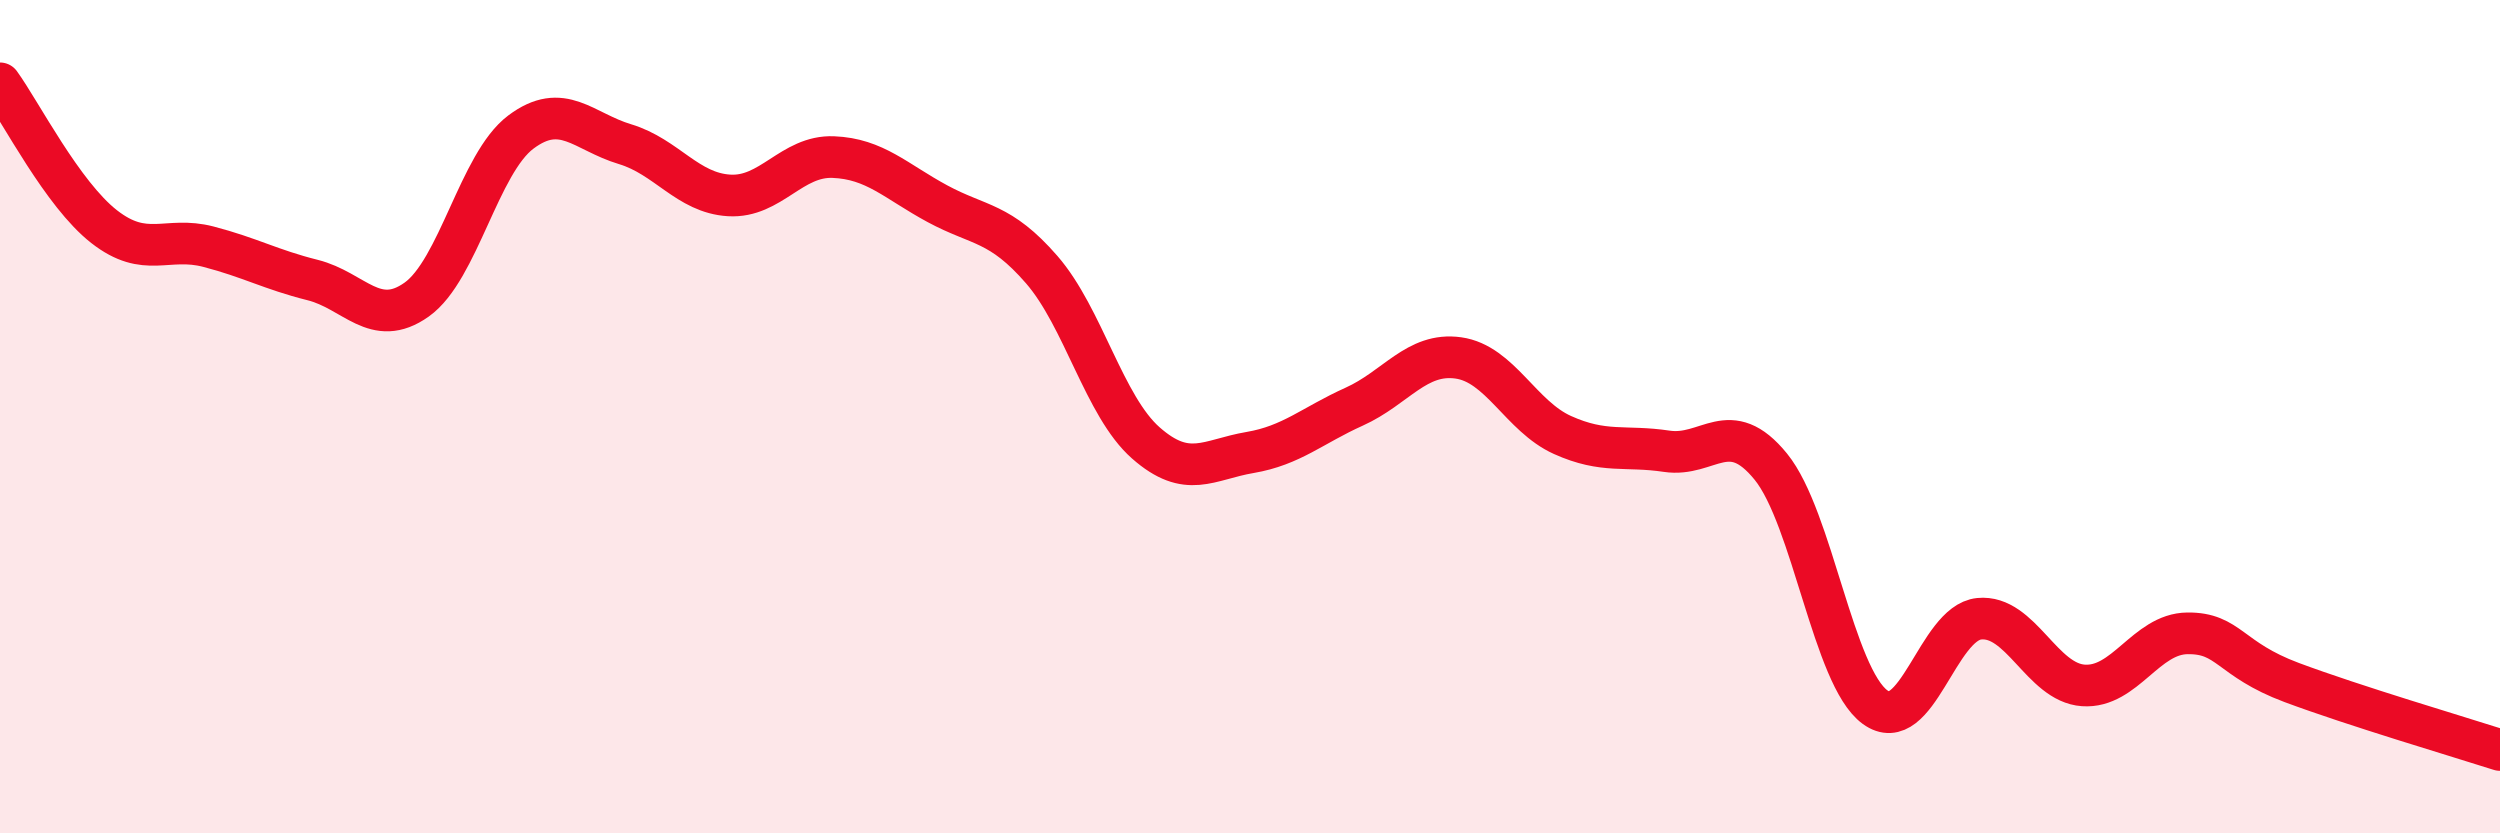
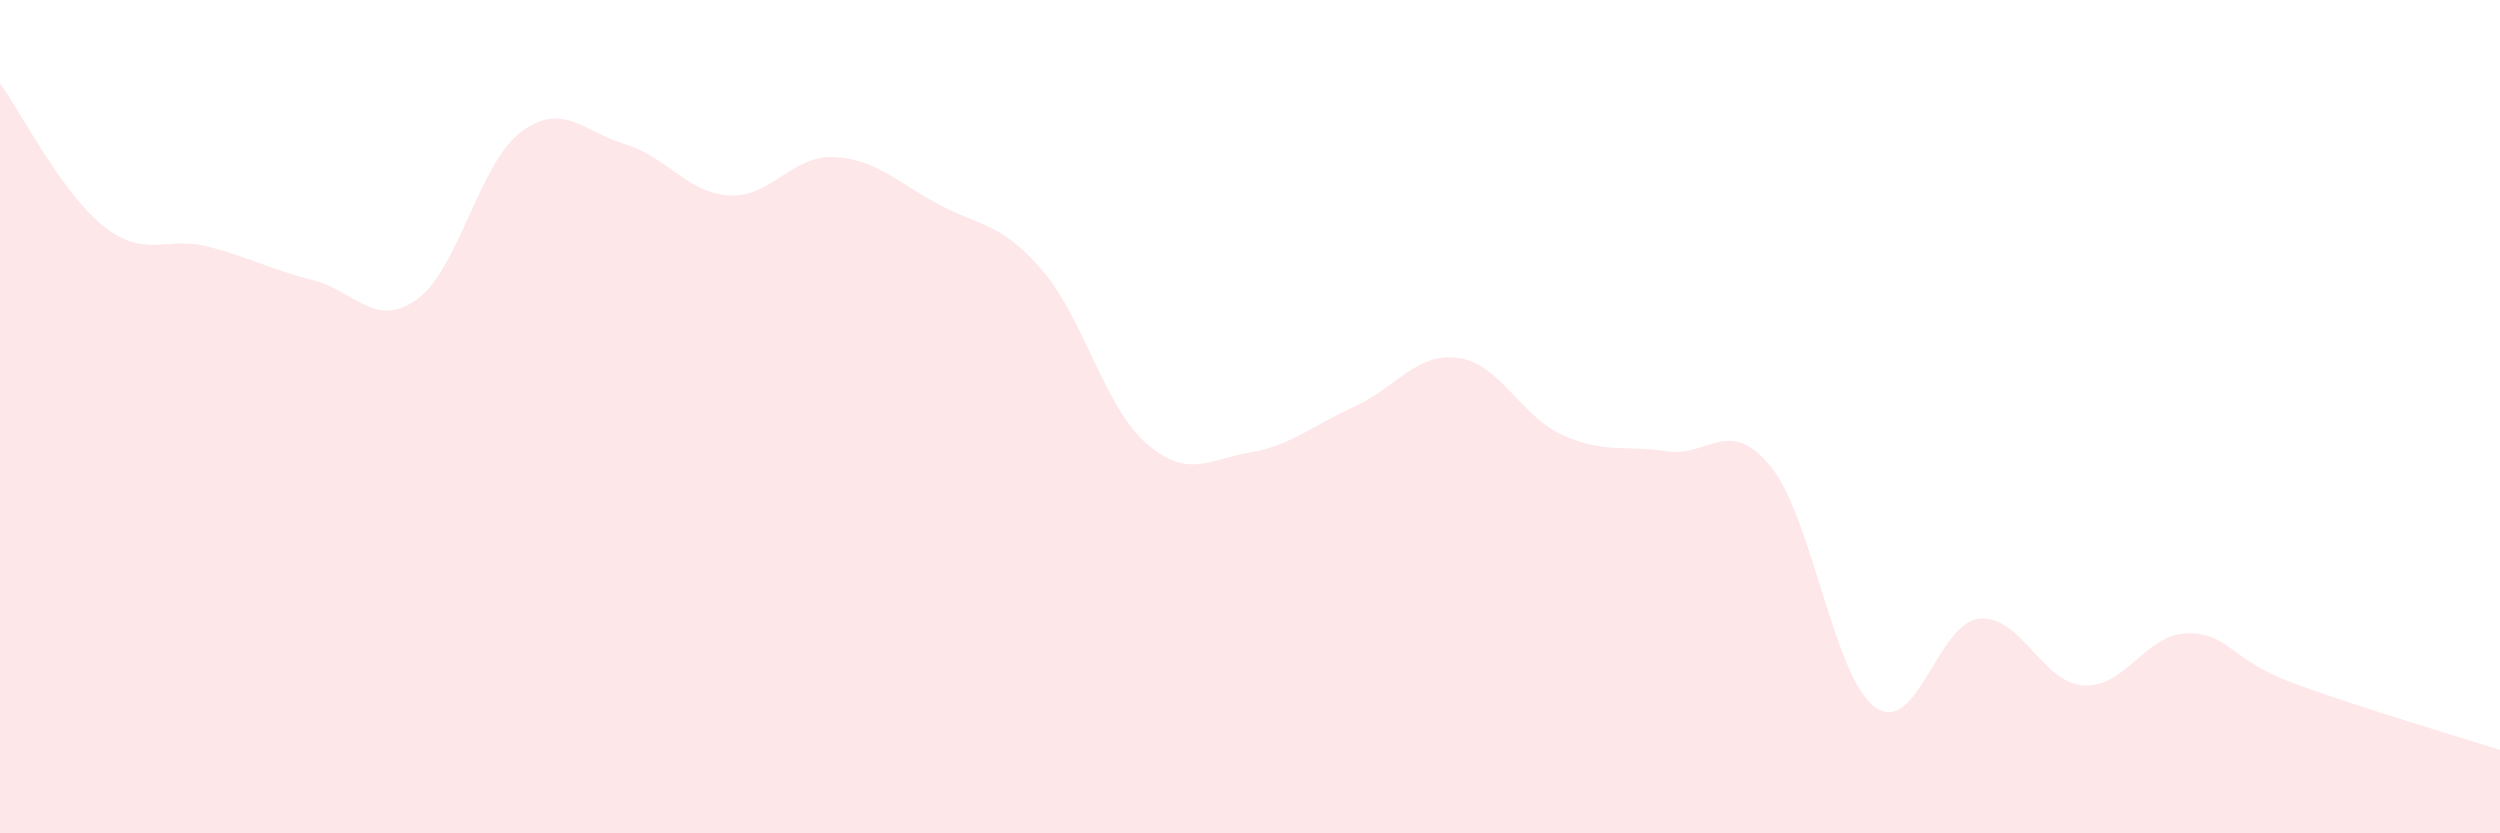
<svg xmlns="http://www.w3.org/2000/svg" width="60" height="20" viewBox="0 0 60 20">
  <path d="M 0,2 C 0.5,2.69 1.5,4.66 2.5,5.44 C 3.5,6.22 4,5.66 5,5.92 C 6,6.18 6.5,6.47 7.5,6.72 C 8.5,6.97 9,7.9 10,7.19 C 11,6.48 11.5,3.92 12.5,3.17 C 13.5,2.42 14,3.16 15,3.46 C 16,3.76 16.5,4.63 17.5,4.69 C 18.5,4.75 19,3.73 20,3.77 C 21,3.81 21.5,4.35 22.5,4.89 C 23.5,5.43 24,5.32 25,6.47 C 26,7.62 26.5,9.75 27.5,10.63 C 28.5,11.51 29,11.03 30,10.86 C 31,10.69 31.5,10.21 32.5,9.76 C 33.5,9.31 34,8.45 35,8.59 C 36,8.73 36.5,9.99 37.5,10.44 C 38.5,10.89 39,10.68 40,10.83 C 41,10.98 41.5,9.97 42.5,11.2 C 43.5,12.43 44,16.24 45,16.97 C 46,17.7 46.5,14.95 47.5,14.85 C 48.5,14.75 49,16.38 50,16.45 C 51,16.52 51.5,15.21 52.5,15.2 C 53.5,15.19 53.5,15.82 55,16.38 C 56.5,16.94 59,17.68 60,18L60 20L0 20Z" fill="#EB0A25" opacity="0.1" stroke-linecap="round" stroke-linejoin="round" />
-   <path d="M 0,2 C 0.5,2.69 1.5,4.66 2.5,5.44 C 3.5,6.22 4,5.66 5,5.92 C 6,6.18 6.5,6.47 7.5,6.72 C 8.5,6.97 9,7.9 10,7.19 C 11,6.48 11.5,3.92 12.5,3.17 C 13.5,2.42 14,3.16 15,3.46 C 16,3.76 16.5,4.63 17.5,4.69 C 18.5,4.75 19,3.73 20,3.77 C 21,3.81 21.5,4.35 22.5,4.89 C 23.5,5.43 24,5.32 25,6.47 C 26,7.62 26.5,9.75 27.5,10.63 C 28.5,11.51 29,11.03 30,10.86 C 31,10.69 31.5,10.21 32.5,9.76 C 33.5,9.31 34,8.45 35,8.59 C 36,8.73 36.5,9.99 37.5,10.44 C 38.5,10.89 39,10.68 40,10.83 C 41,10.98 41.5,9.97 42.5,11.2 C 43.5,12.43 44,16.24 45,16.97 C 46,17.7 46.5,14.95 47.5,14.85 C 48.5,14.75 49,16.38 50,16.45 C 51,16.52 51.5,15.21 52.5,15.2 C 53.5,15.19 53.5,15.82 55,16.38 C 56.5,16.94 59,17.68 60,18" stroke="#EB0A25" stroke-width="1" fill="none" stroke-linecap="round" stroke-linejoin="round" />
</svg>